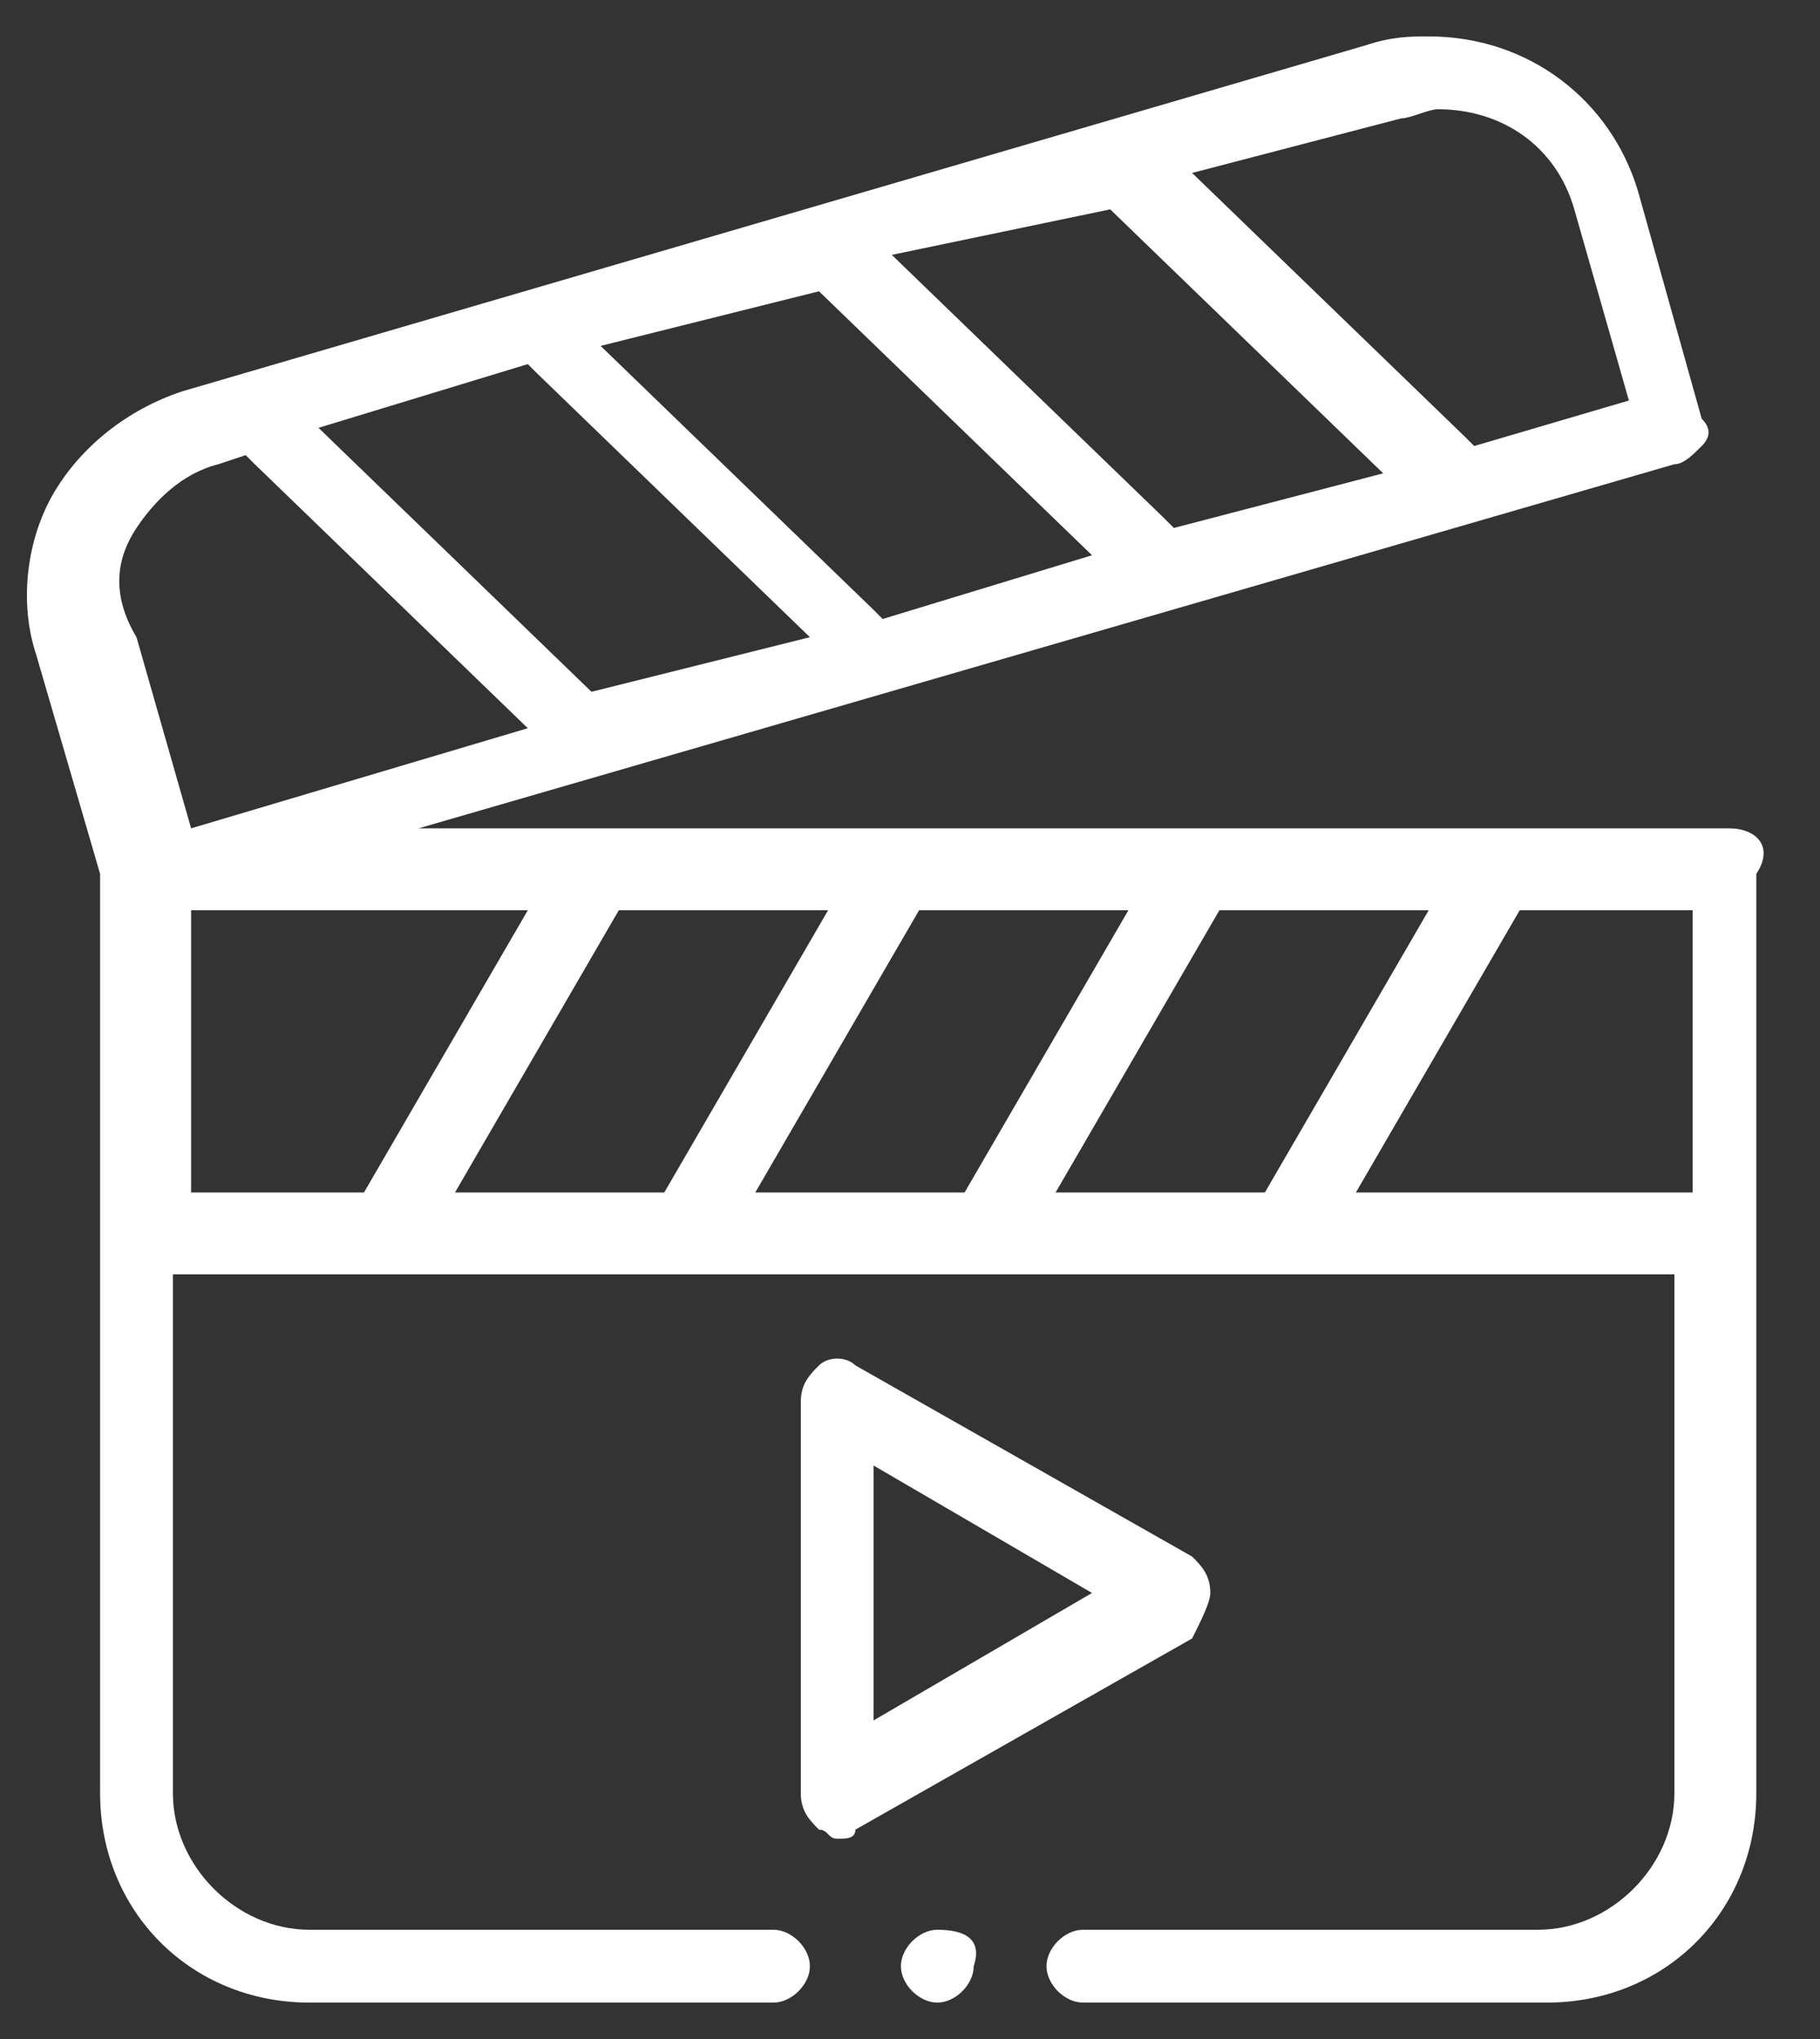
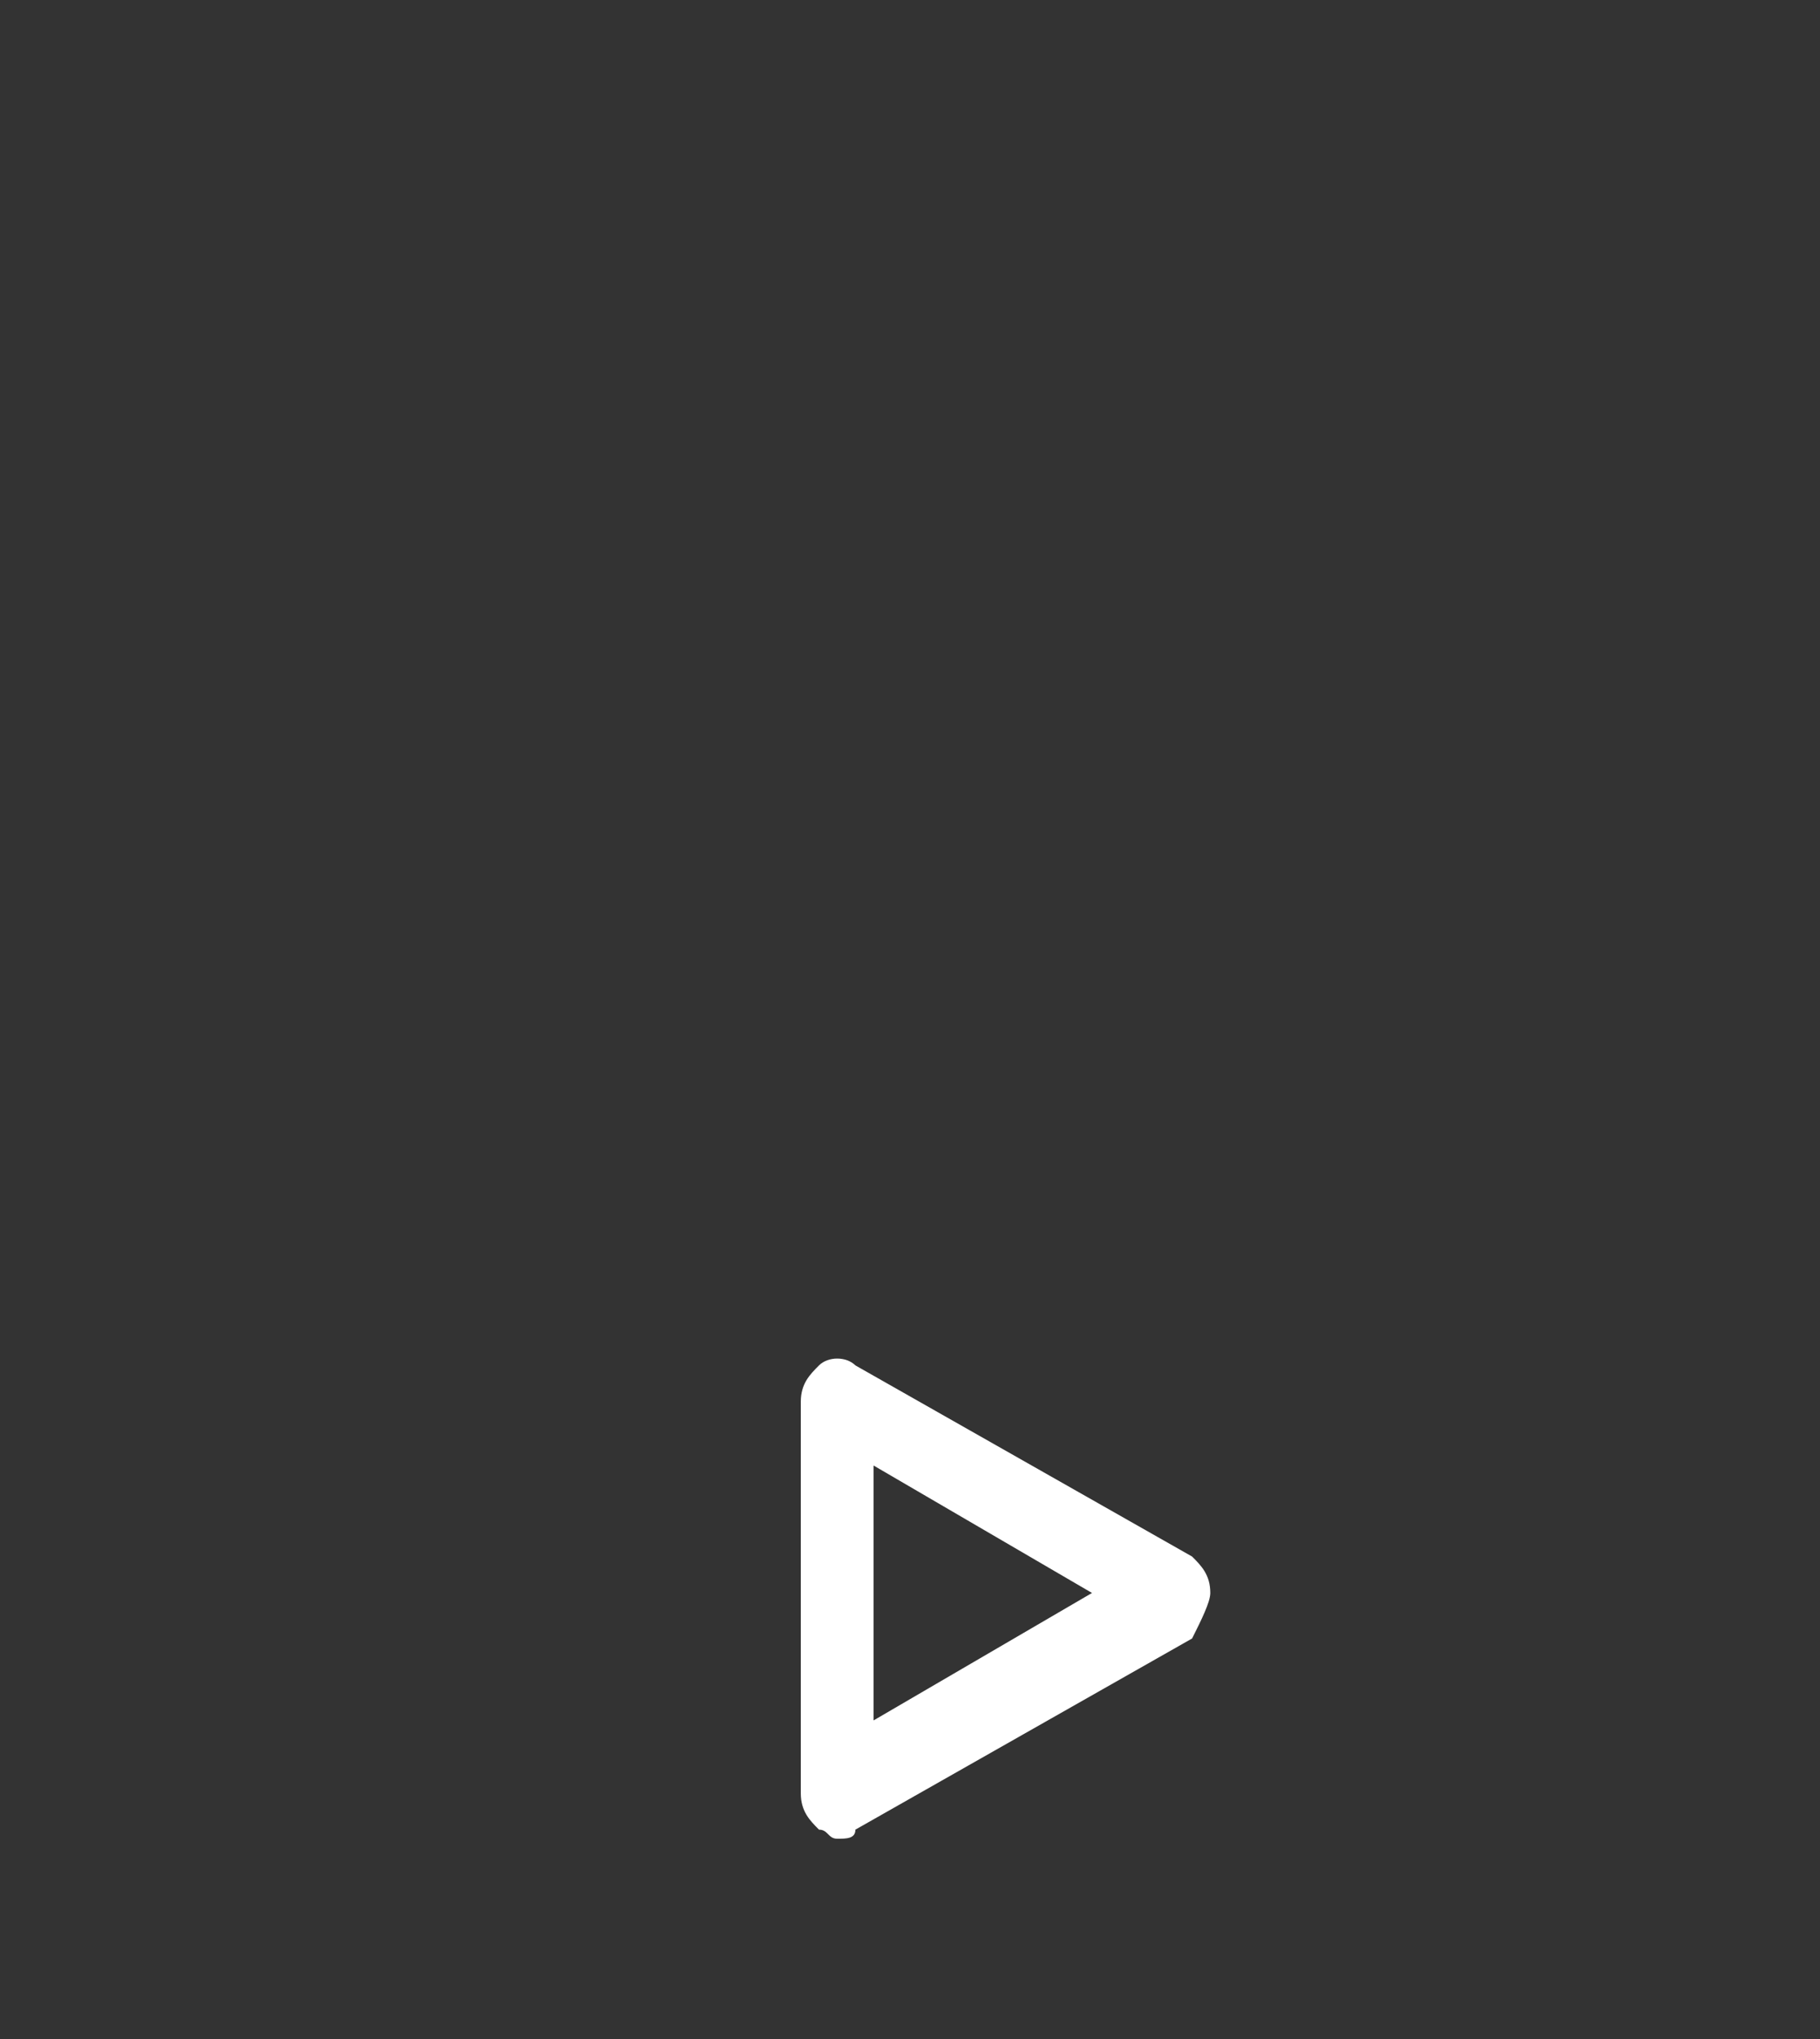
<svg xmlns="http://www.w3.org/2000/svg" version="1.1" id="Layer_1" x="0px" y="0px" viewBox="-211.1 385.8 20 22.4" style="enable-background:new -211.1 385.8 20 22.4;" xml:space="preserve">
  <rect x="-211.1" y="385.8" width="20" height="22.4" fill="#333333" stroke="none" />
  <style type="text/css">
	.st0{fill:#FFFFFF;}
</style>
  <g id="XMLID_320_">
-     <path id="XMLID_325_" class="st0" d="M-192.1,394.9h-14.4l13.8-4c0.1,0,0.2-0.1,0.3-0.2s0.1-0.2,0-0.3l-0.7-2.5   c-0.3-1-1.2-1.7-2.3-1.7c-0.2,0-0.4,0-0.7,0.1l-13,3.8c-0.6,0.2-1.1,0.6-1.4,1.1c-0.3,0.5-0.4,1.2-0.2,1.8l0.7,2.4v10.1   c0,1.3,1,2.3,2.3,2.3h5.1c0.2,0,0.4-0.2,0.4-0.4c0-0.2-0.2-0.4-0.4-0.4h-5.1c-0.8,0-1.5-0.7-1.5-1.5v-5.7h2.2l0,0l0,0h3.3l0,0l0,0   h3.3l0,0l0,0h3.3l0,0l0,0h4.4v5.7c0,0.8-0.7,1.5-1.5,1.5h-5c-0.2,0-0.4,0.2-0.4,0.4c0,0.2,0.2,0.4,0.4,0.4h5.1c1.3,0,2.3-1,2.3-2.3   v-10.1C-191.6,395.1-191.8,394.9-192.1,394.9z M-199.5,398.9l1.8-3.1h2.3l-1.8,3.1H-199.5z M-202.8,398.9l1.8-3.1h2.3l-1.8,3.1   H-202.8z M-206.1,398.9l1.8-3.1h2.3l-1.8,3.1H-206.1z M-204.6,393.4l-3-2.9l2.3-0.7c0,0,0,0,0.1,0.1l3,2.9L-204.6,393.4   C-204.5,393.4-204.5,393.4-204.6,393.4z M-198.9,388.1l3,2.9l-2.3,0.6c0,0,0,0-0.1-0.1l-3-2.9L-198.9,388.1   C-198.9,388.1-198.9,388.1-198.9,388.1z M-202.1,389l3,2.9l-2.3,0.7c0,0,0,0-0.1-0.1l-3-2.9L-202.1,389   C-202.1,389-202.1,389-202.1,389z M-195.7,387.1c0.1,0,0.3-0.1,0.4-0.1c0.7,0,1.3,0.4,1.5,1.1l0.6,2.1l-1.7,0.5c0,0,0,0-0.1-0.1   l-3-2.9L-195.7,387.1z M-209.6,391.6c0.2-0.3,0.5-0.6,0.9-0.7l0.3-0.1c0,0,0,0,0.1,0.1l3,2.9l-3.7,1.1l-0.6-2.1   C-209.9,392.3-209.8,391.9-209.6,391.6z M-209,395.8h3.7l-1.8,3.1h-1.9C-209,398.9-209,395.8-209,395.8z M-196.2,398.9l1.8-3.1h1.9   v3.1H-196.2z" />
    <path id="XMLID_322_" class="st0" d="M-197.8,403.3c0-0.2-0.1-0.3-0.2-0.4l-3.7-2.1c-0.1-0.1-0.3-0.1-0.4,0   c-0.1,0.1-0.2,0.2-0.2,0.4v4.3c0,0.2,0.1,0.3,0.2,0.4c0.1,0,0.1,0.1,0.2,0.1c0.1,0,0.2,0,0.2-0.1l3.7-2.1   C-197.9,403.6-197.8,403.4-197.8,403.3z M-201.5,404.7v-2.8l2.4,1.4L-201.5,404.7z" />
-     <path id="XMLID_321_" class="st0" d="M-200.8,407c-0.2,0-0.4,0.2-0.4,0.4c0,0.2,0.2,0.4,0.4,0.4c0.2,0,0.4-0.2,0.4-0.4   C-200.3,407.1-200.5,407-200.8,407z" />
  </g>
</svg>